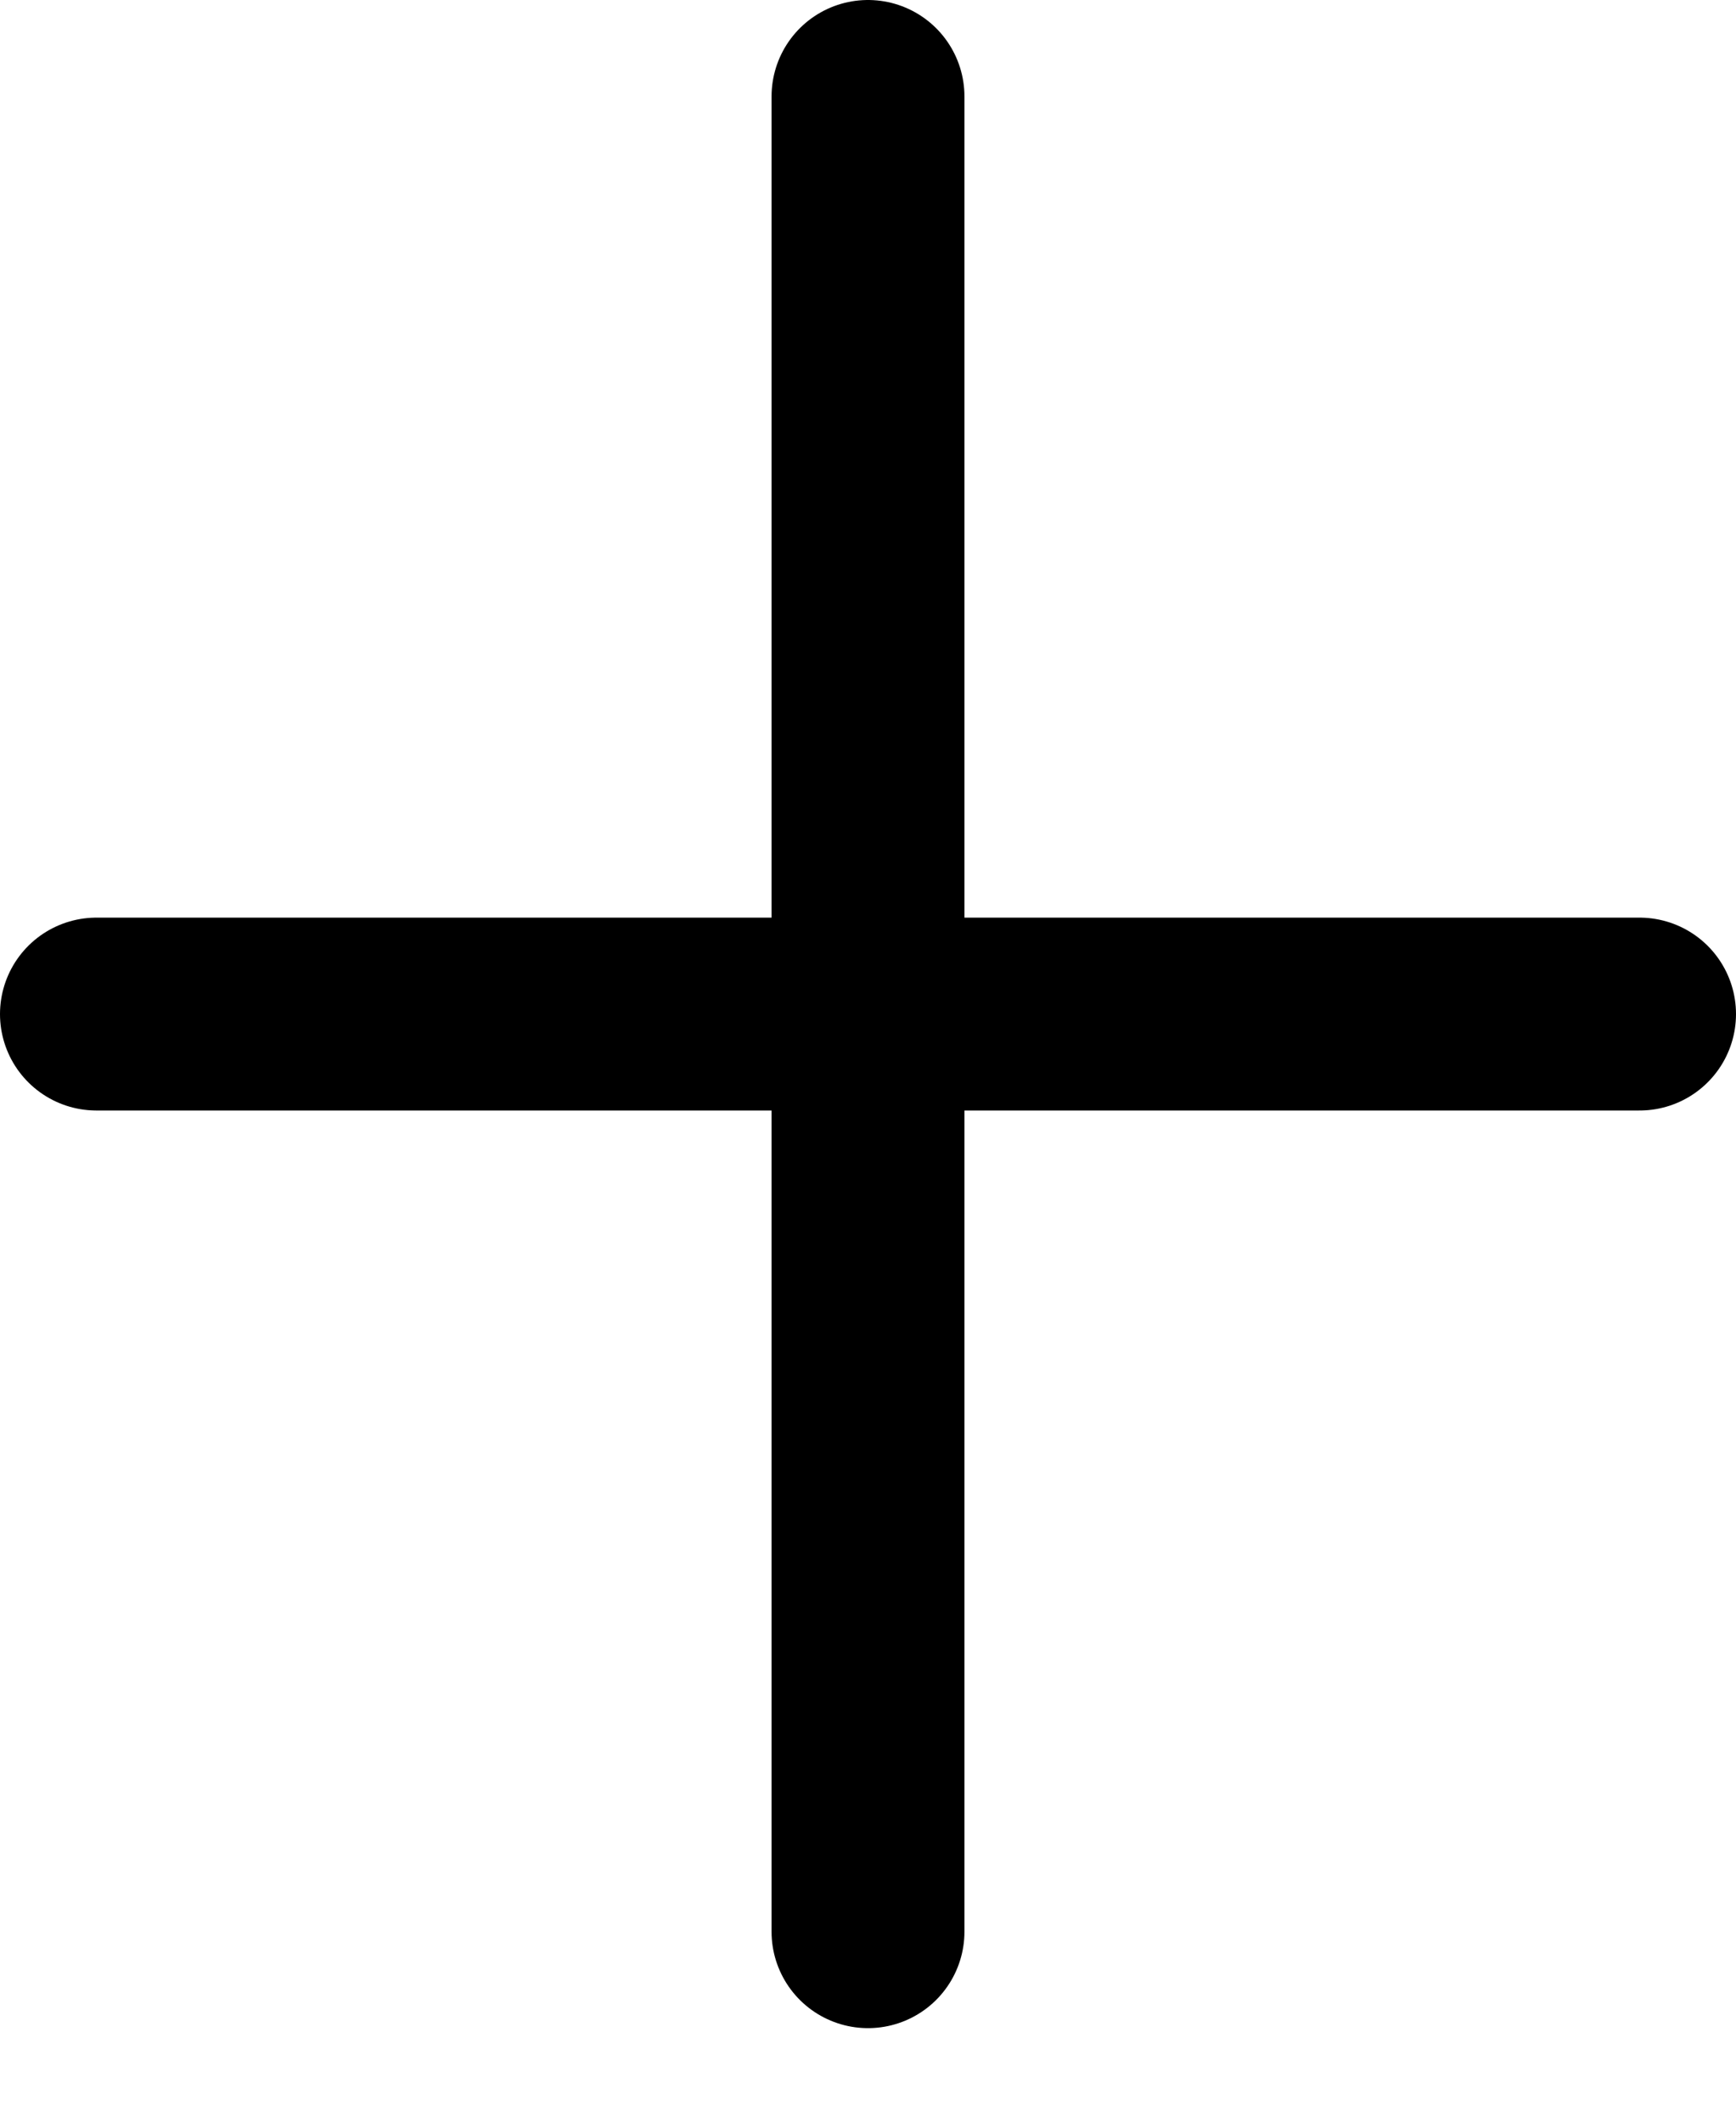
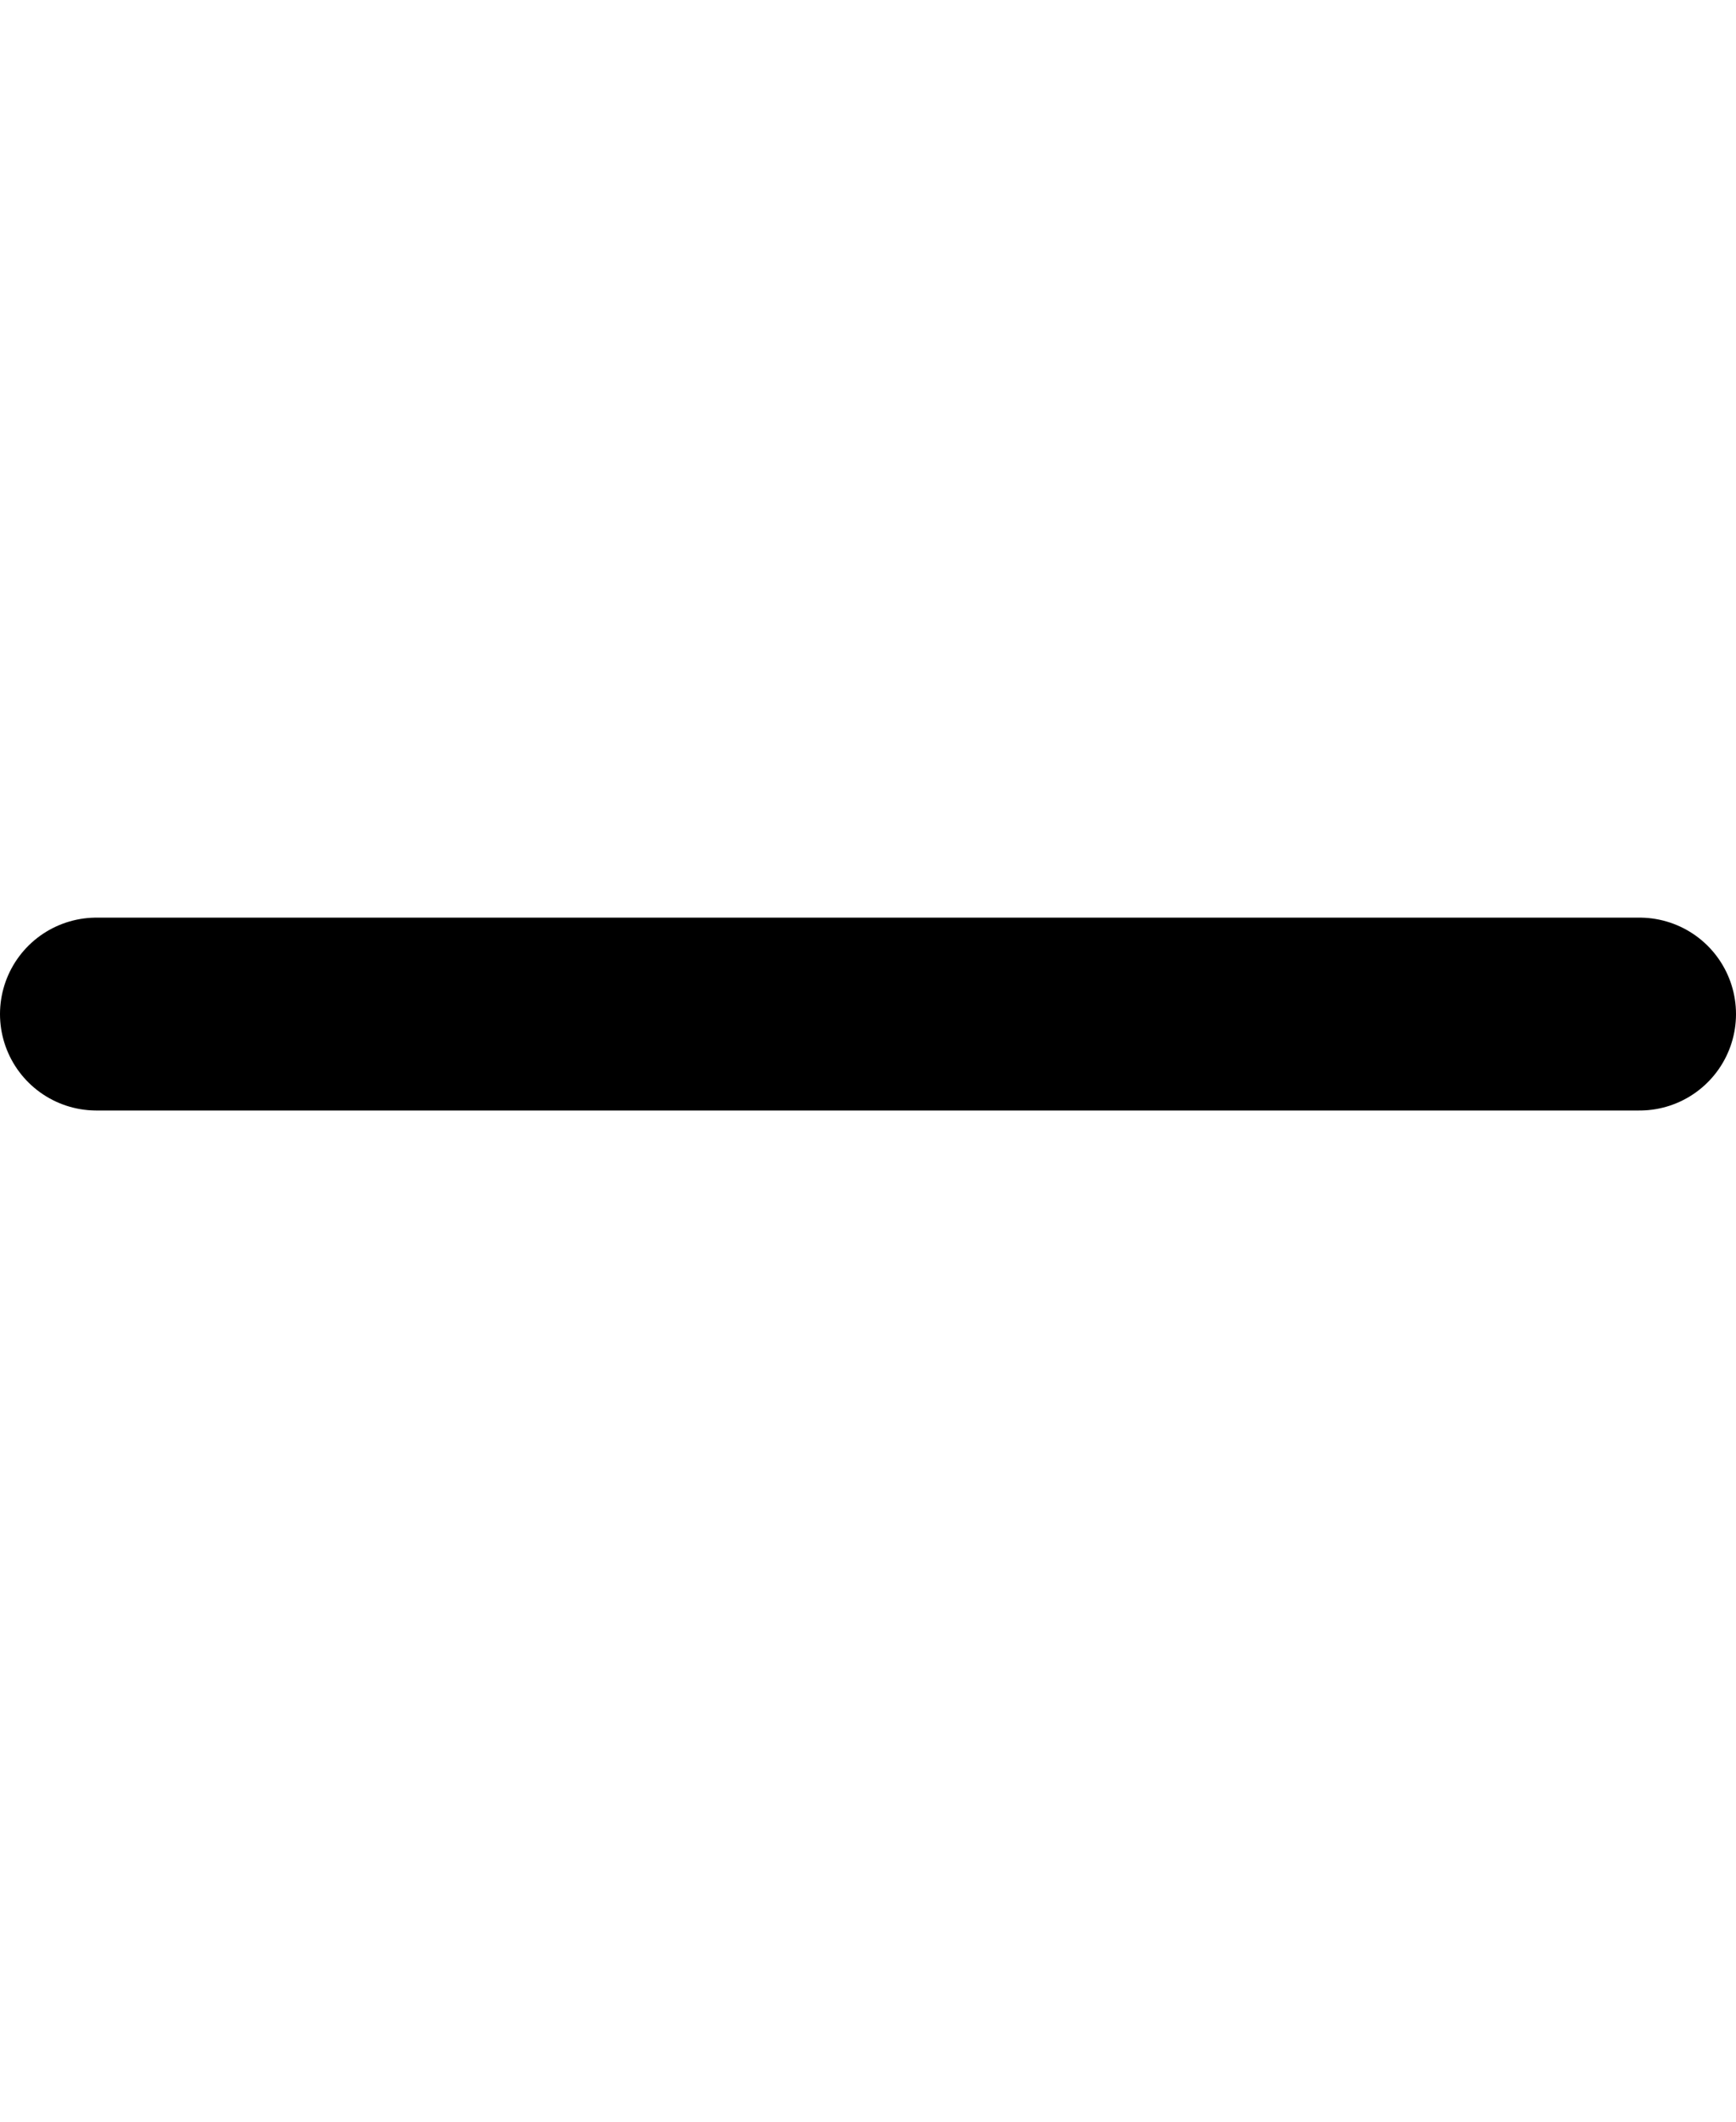
<svg xmlns="http://www.w3.org/2000/svg" width="100%" height="100%" viewBox="0 0 18 22" fill="none">
-   <path d="M9 1V20.03M1 10.515H17" stroke="currentColor" stroke-width="2" stroke-linecap="round" stroke-linejoin="round" />
+   <path d="M9 1M1 10.515H17" stroke="currentColor" stroke-width="2" stroke-linecap="round" stroke-linejoin="round" />
</svg>